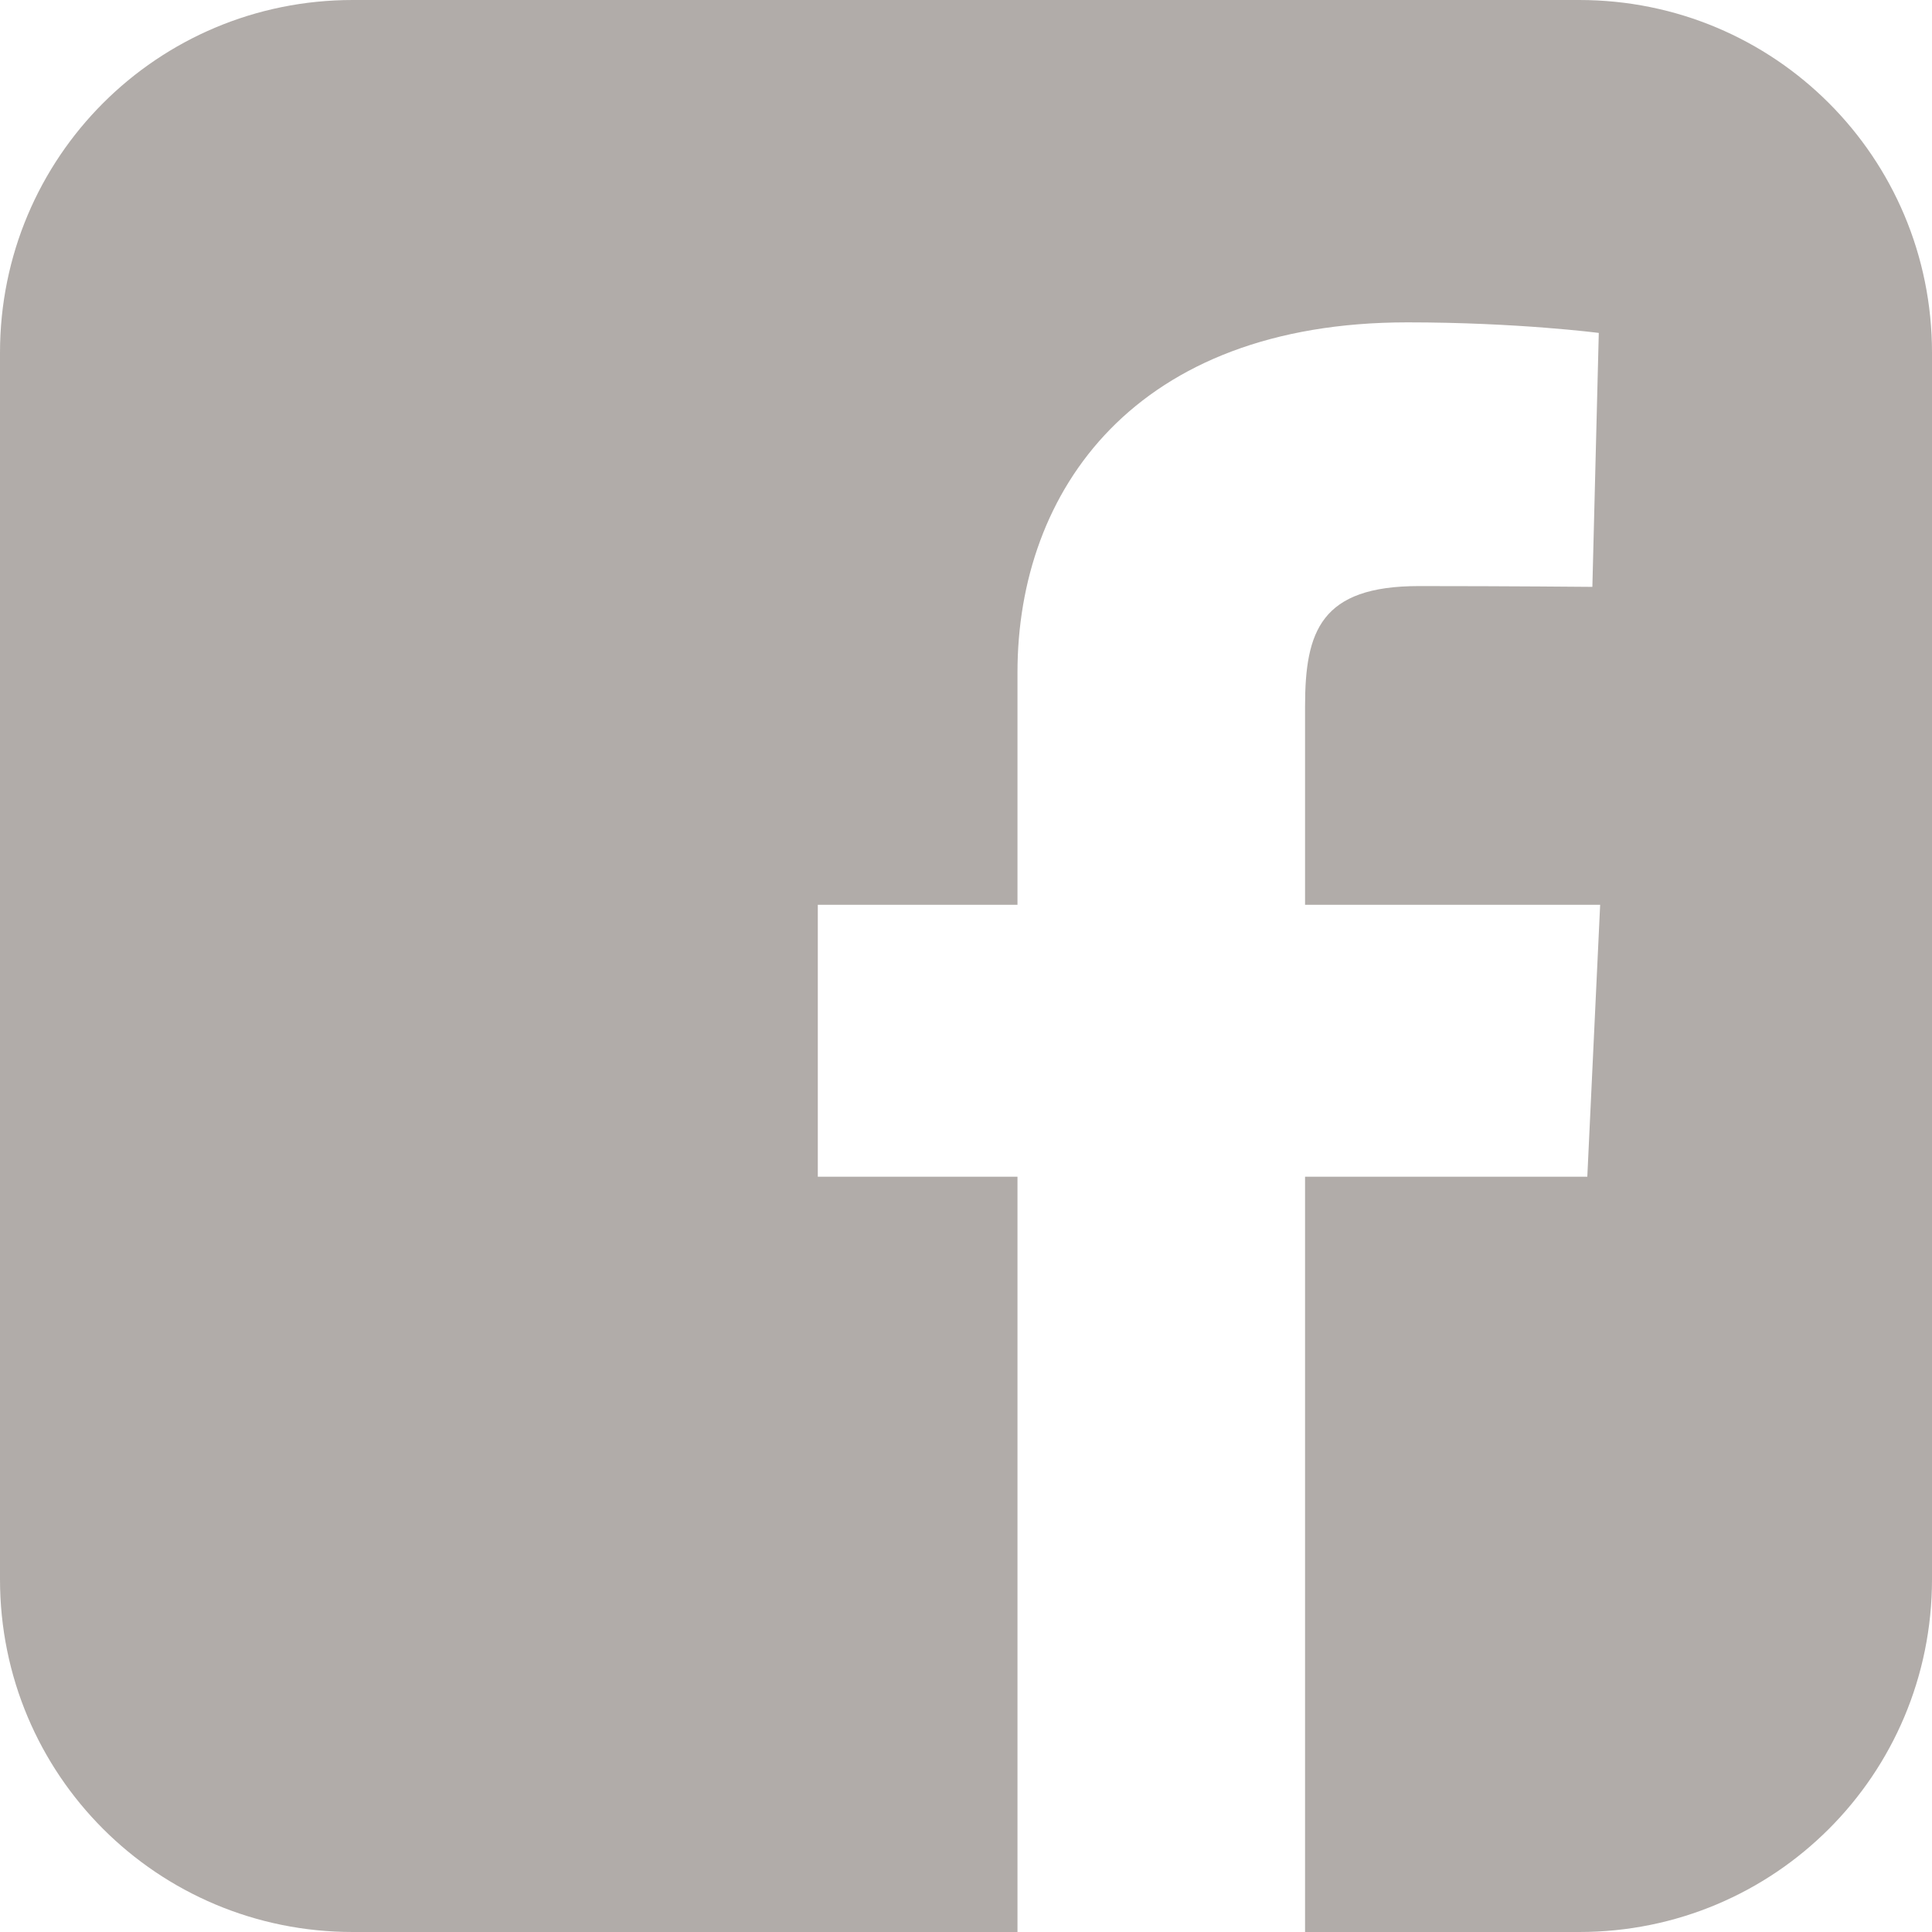
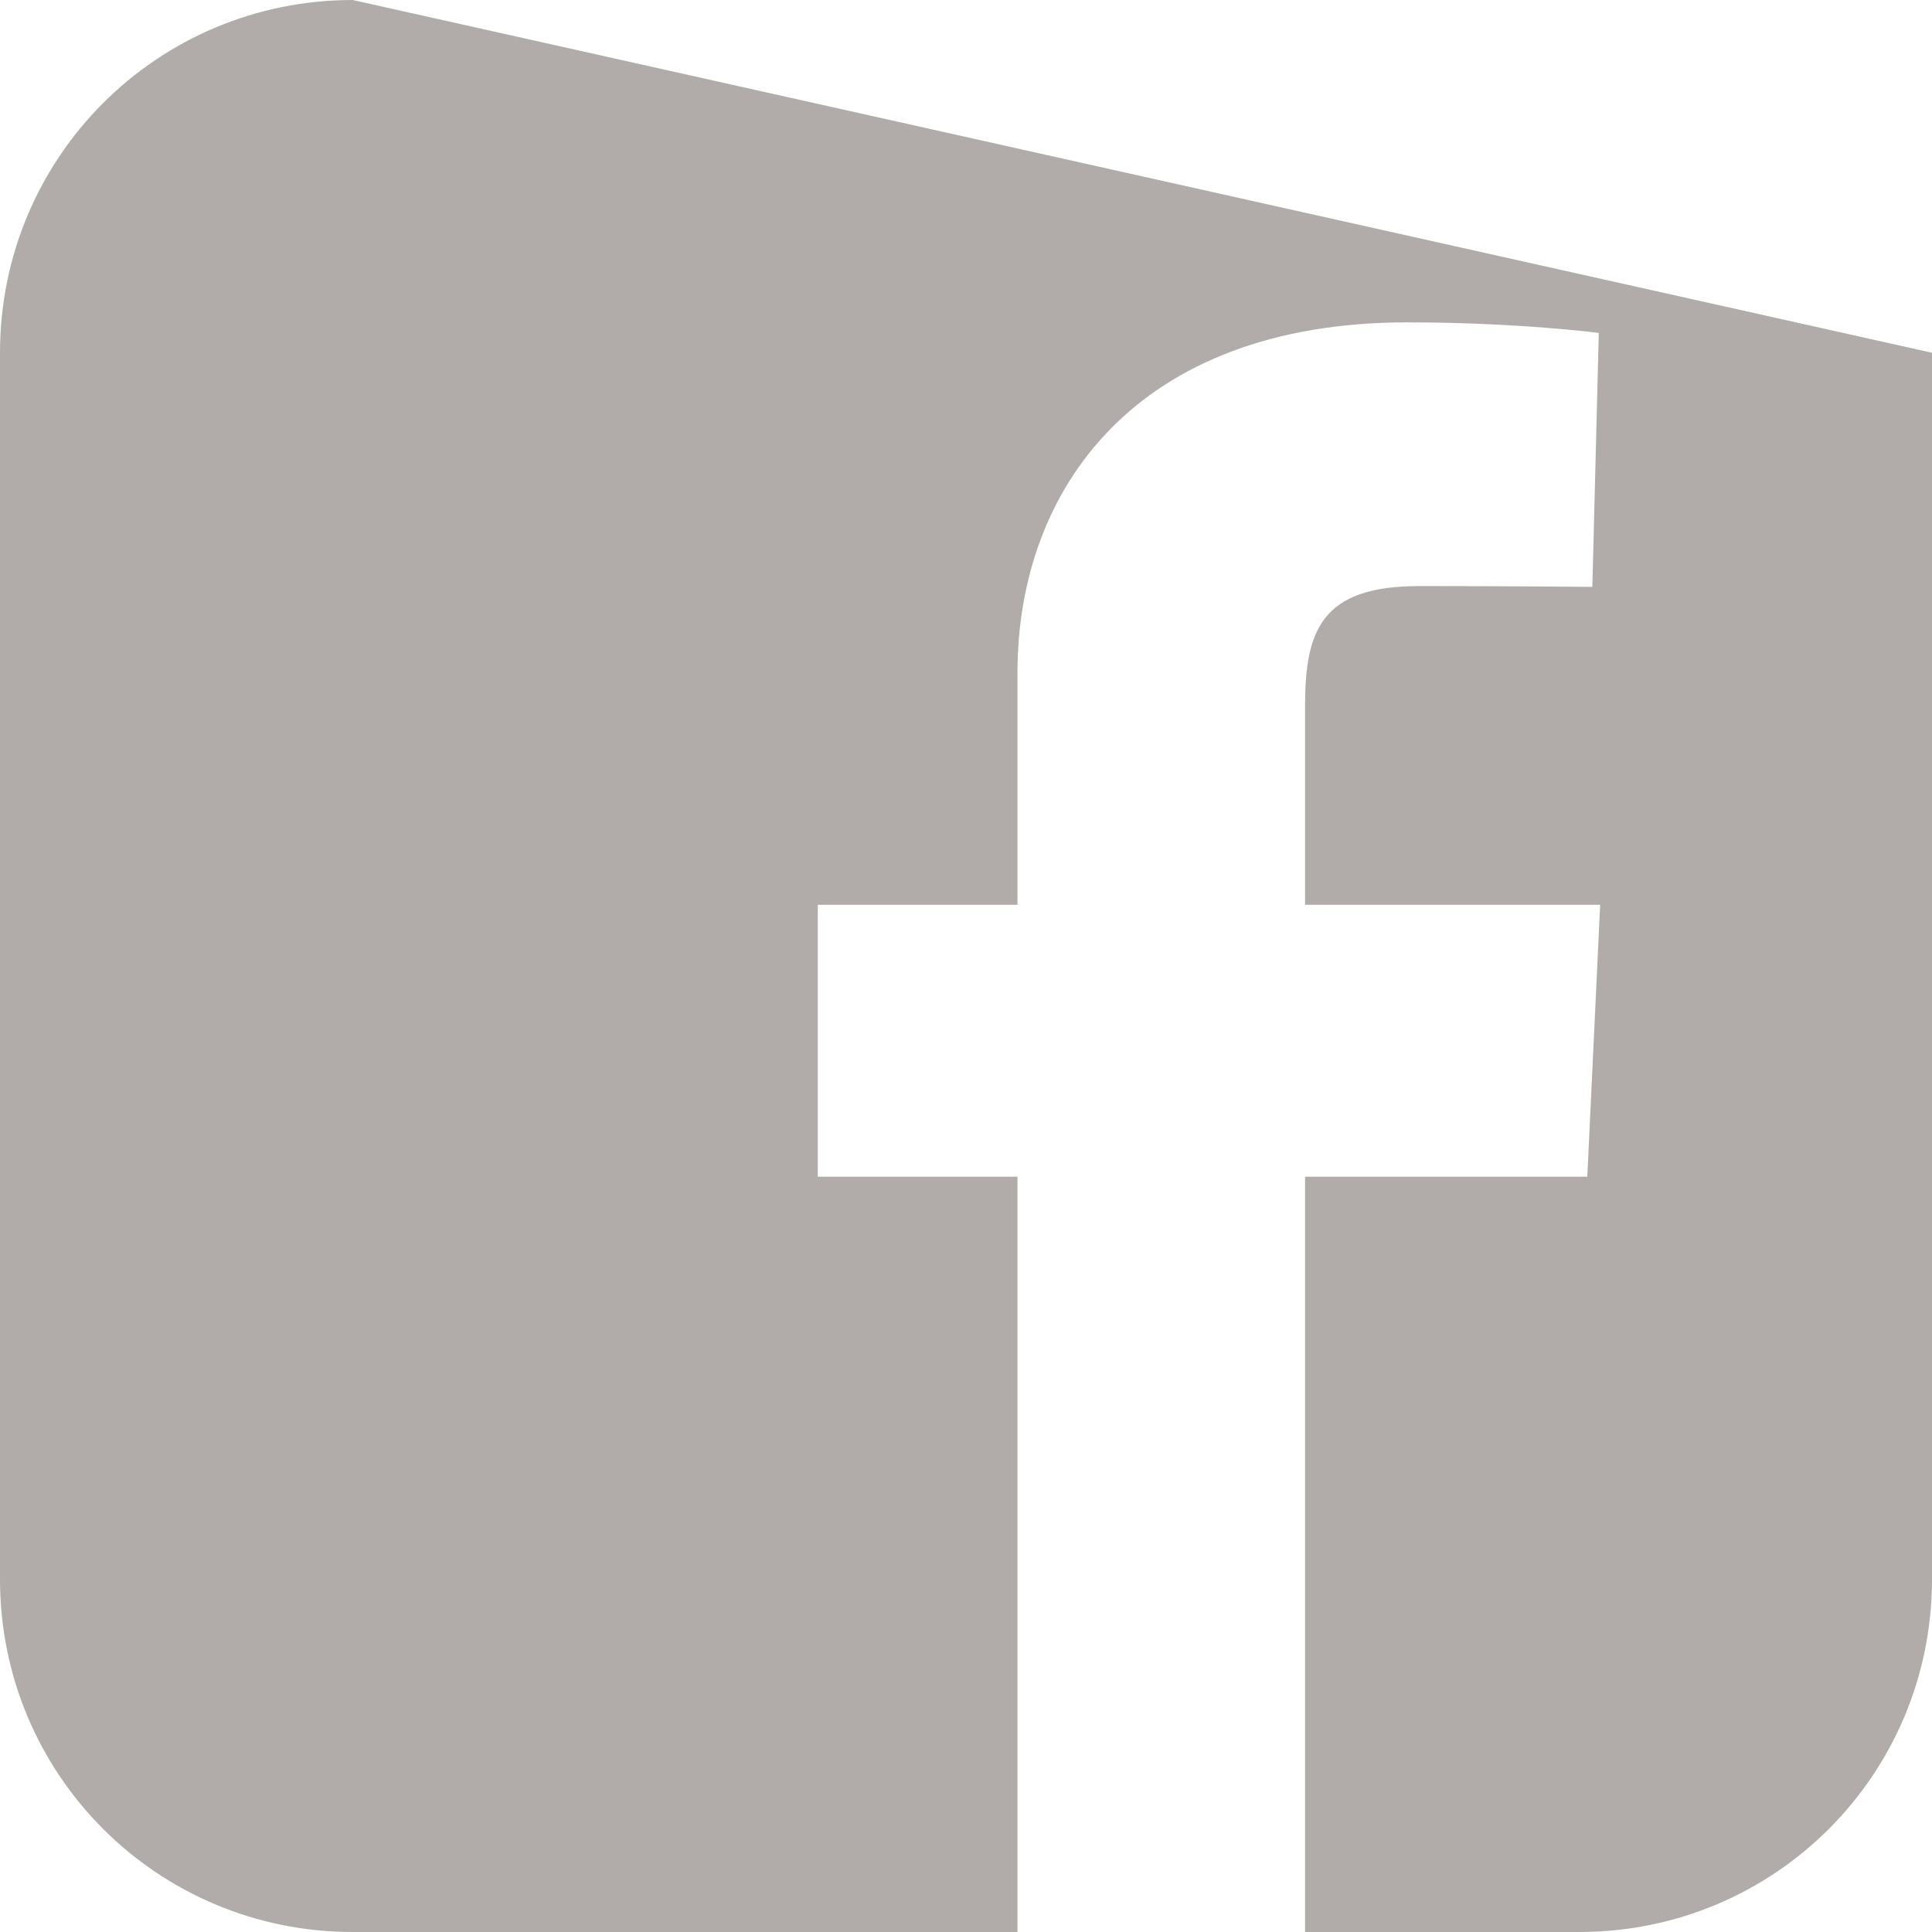
<svg xmlns="http://www.w3.org/2000/svg" width="34" height="34" viewBox="0 0 34 34" fill="none">
-   <path d="M6.208 0C2.769 0 0 2.769 0 6.208V27.792C0 31.231 2.769 34 6.208 34H17.906V20.708H14.392V15.923H17.906V11.834C17.906 8.622 19.983 5.673 24.767 5.673C26.704 5.673 28.136 5.859 28.136 5.859L28.023 10.328C28.023 10.328 26.563 10.314 24.969 10.314C23.244 10.314 22.967 11.109 22.967 12.428V15.923H28.16L27.934 20.708H22.967V34H27.792C31.231 34 34 31.231 34 27.792V6.208C34 2.769 31.231 3.39999e-05 27.792 3.39999e-05L6.208 0Z" fill="#B1ACA9" />
+   <path d="M6.208 0C2.769 0 0 2.769 0 6.208V27.792C0 31.231 2.769 34 6.208 34H17.906V20.708H14.392V15.923H17.906V11.834C17.906 8.622 19.983 5.673 24.767 5.673C26.704 5.673 28.136 5.859 28.136 5.859L28.023 10.328C28.023 10.328 26.563 10.314 24.969 10.314C23.244 10.314 22.967 11.109 22.967 12.428V15.923H28.16L27.934 20.708H22.967V34H27.792C31.231 34 34 31.231 34 27.792V6.208L6.208 0Z" fill="#B1ACA9" />
</svg>